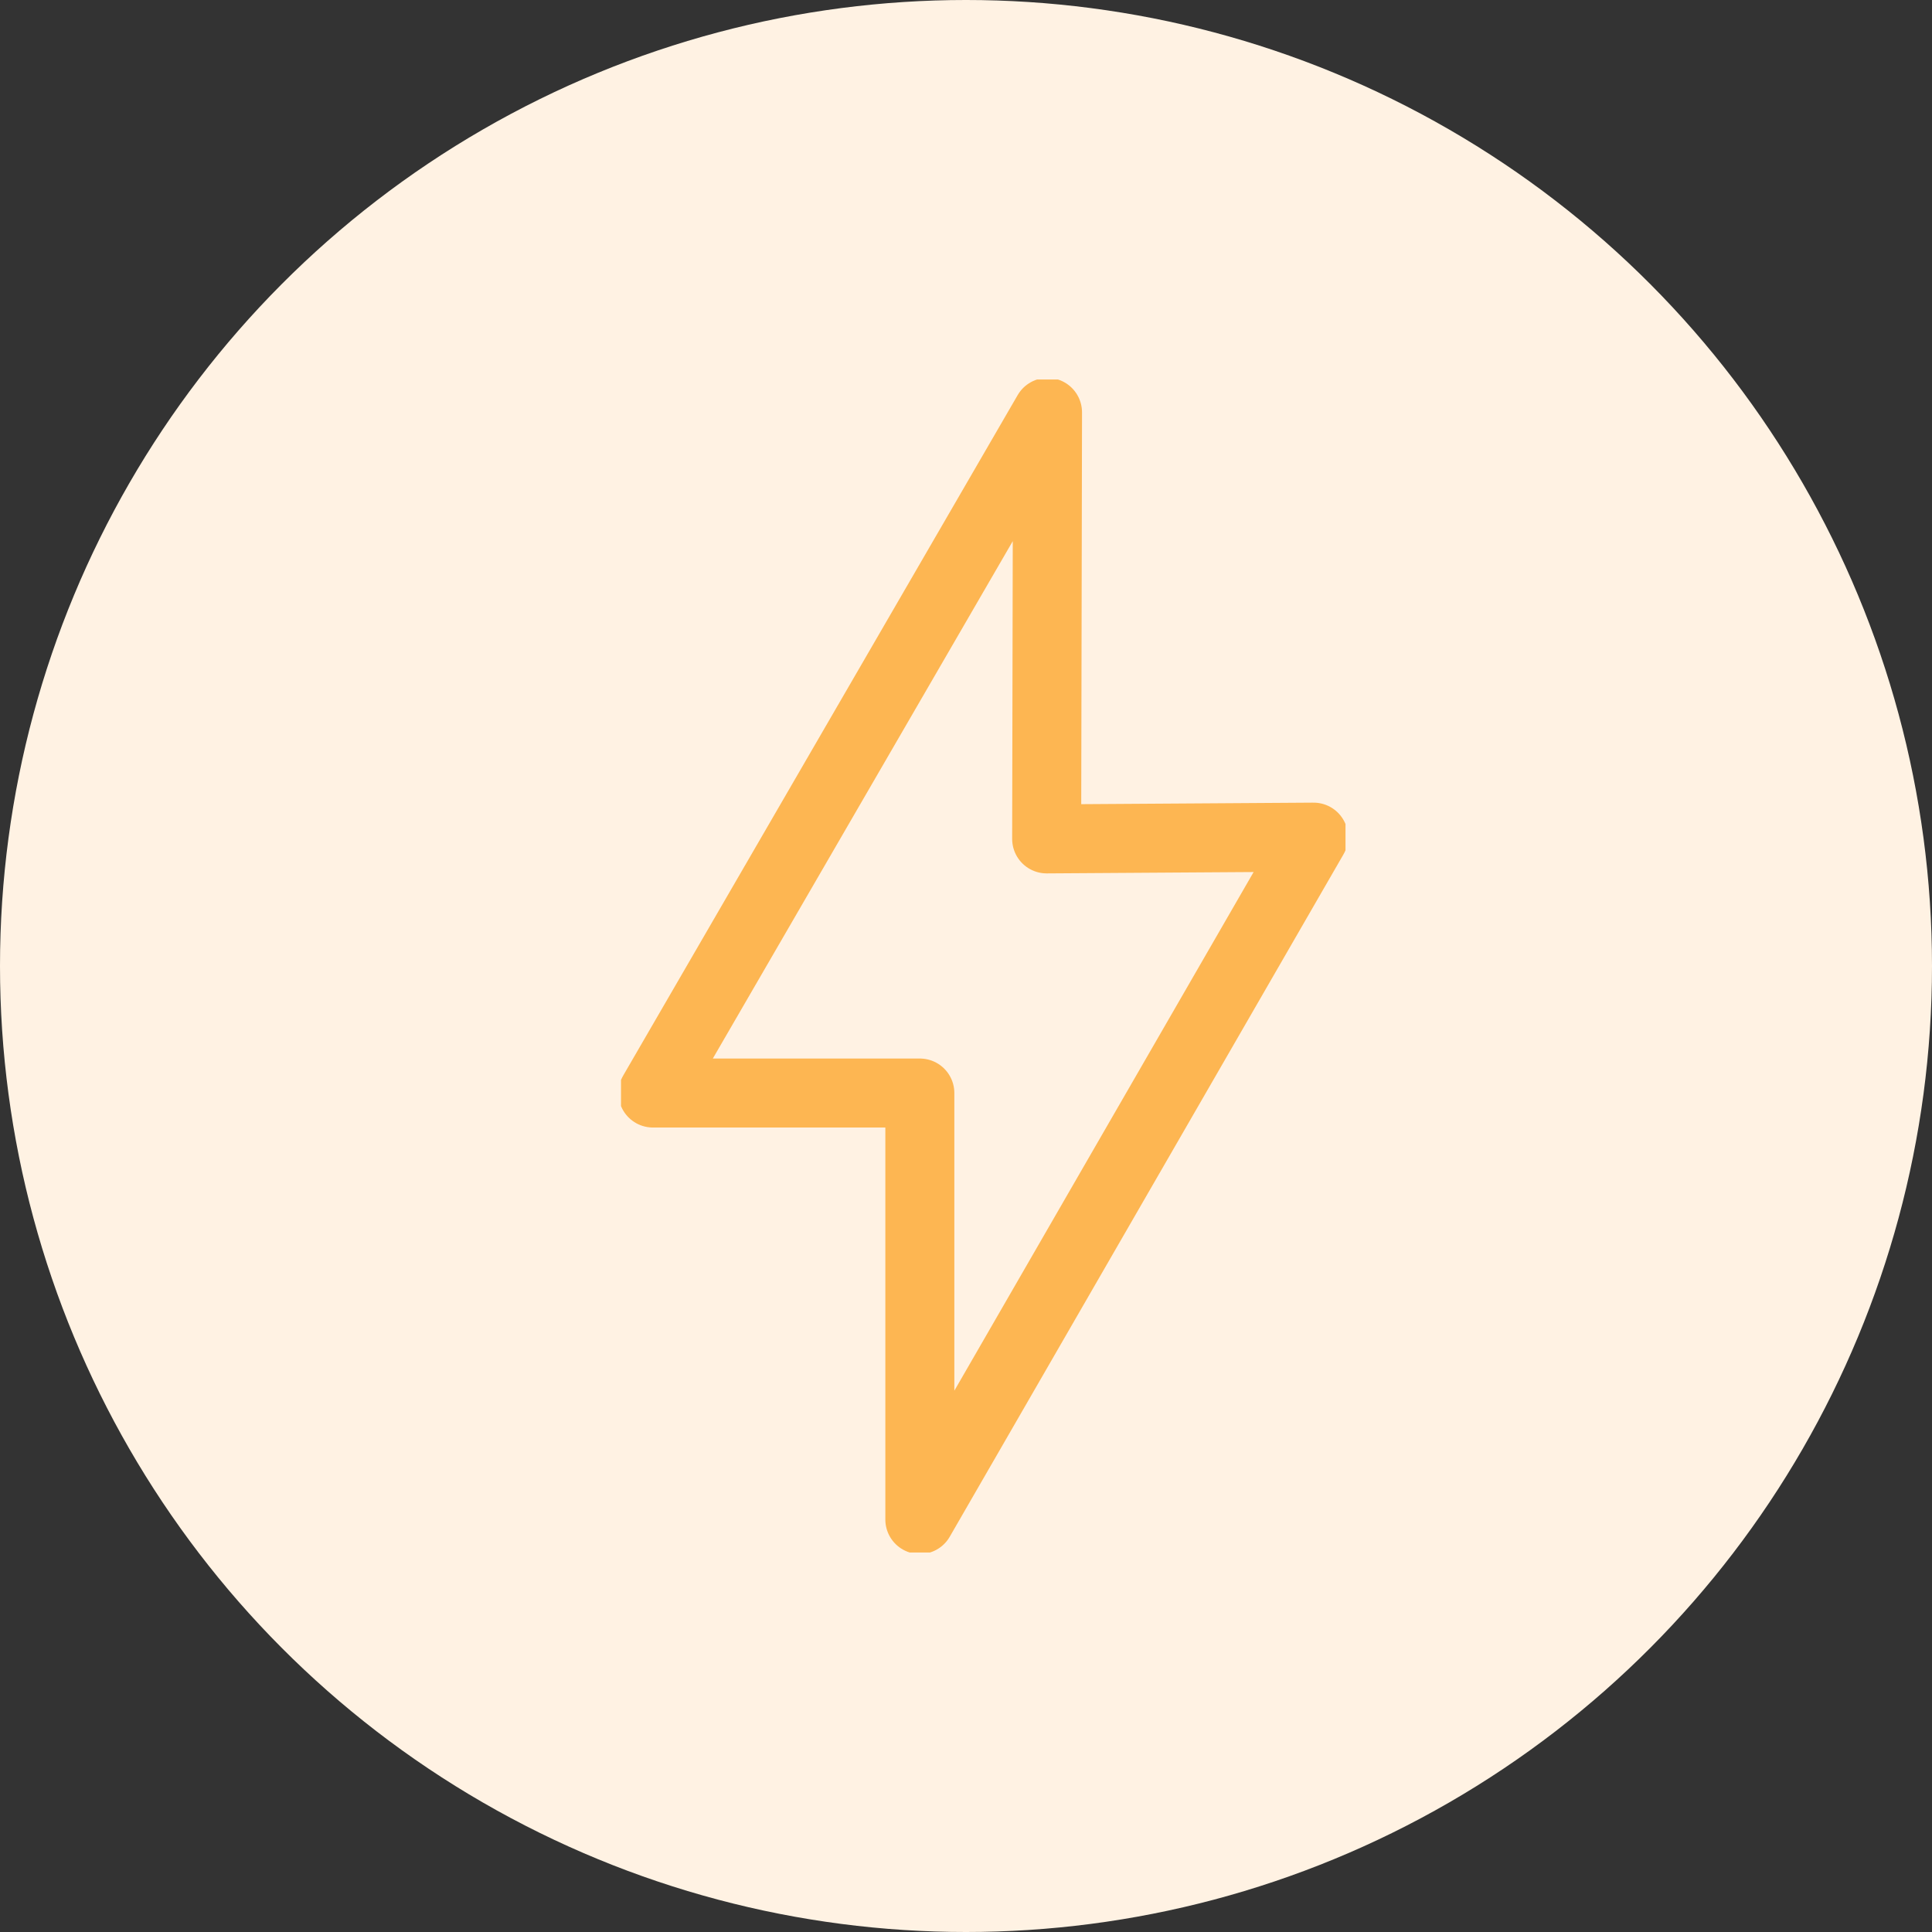
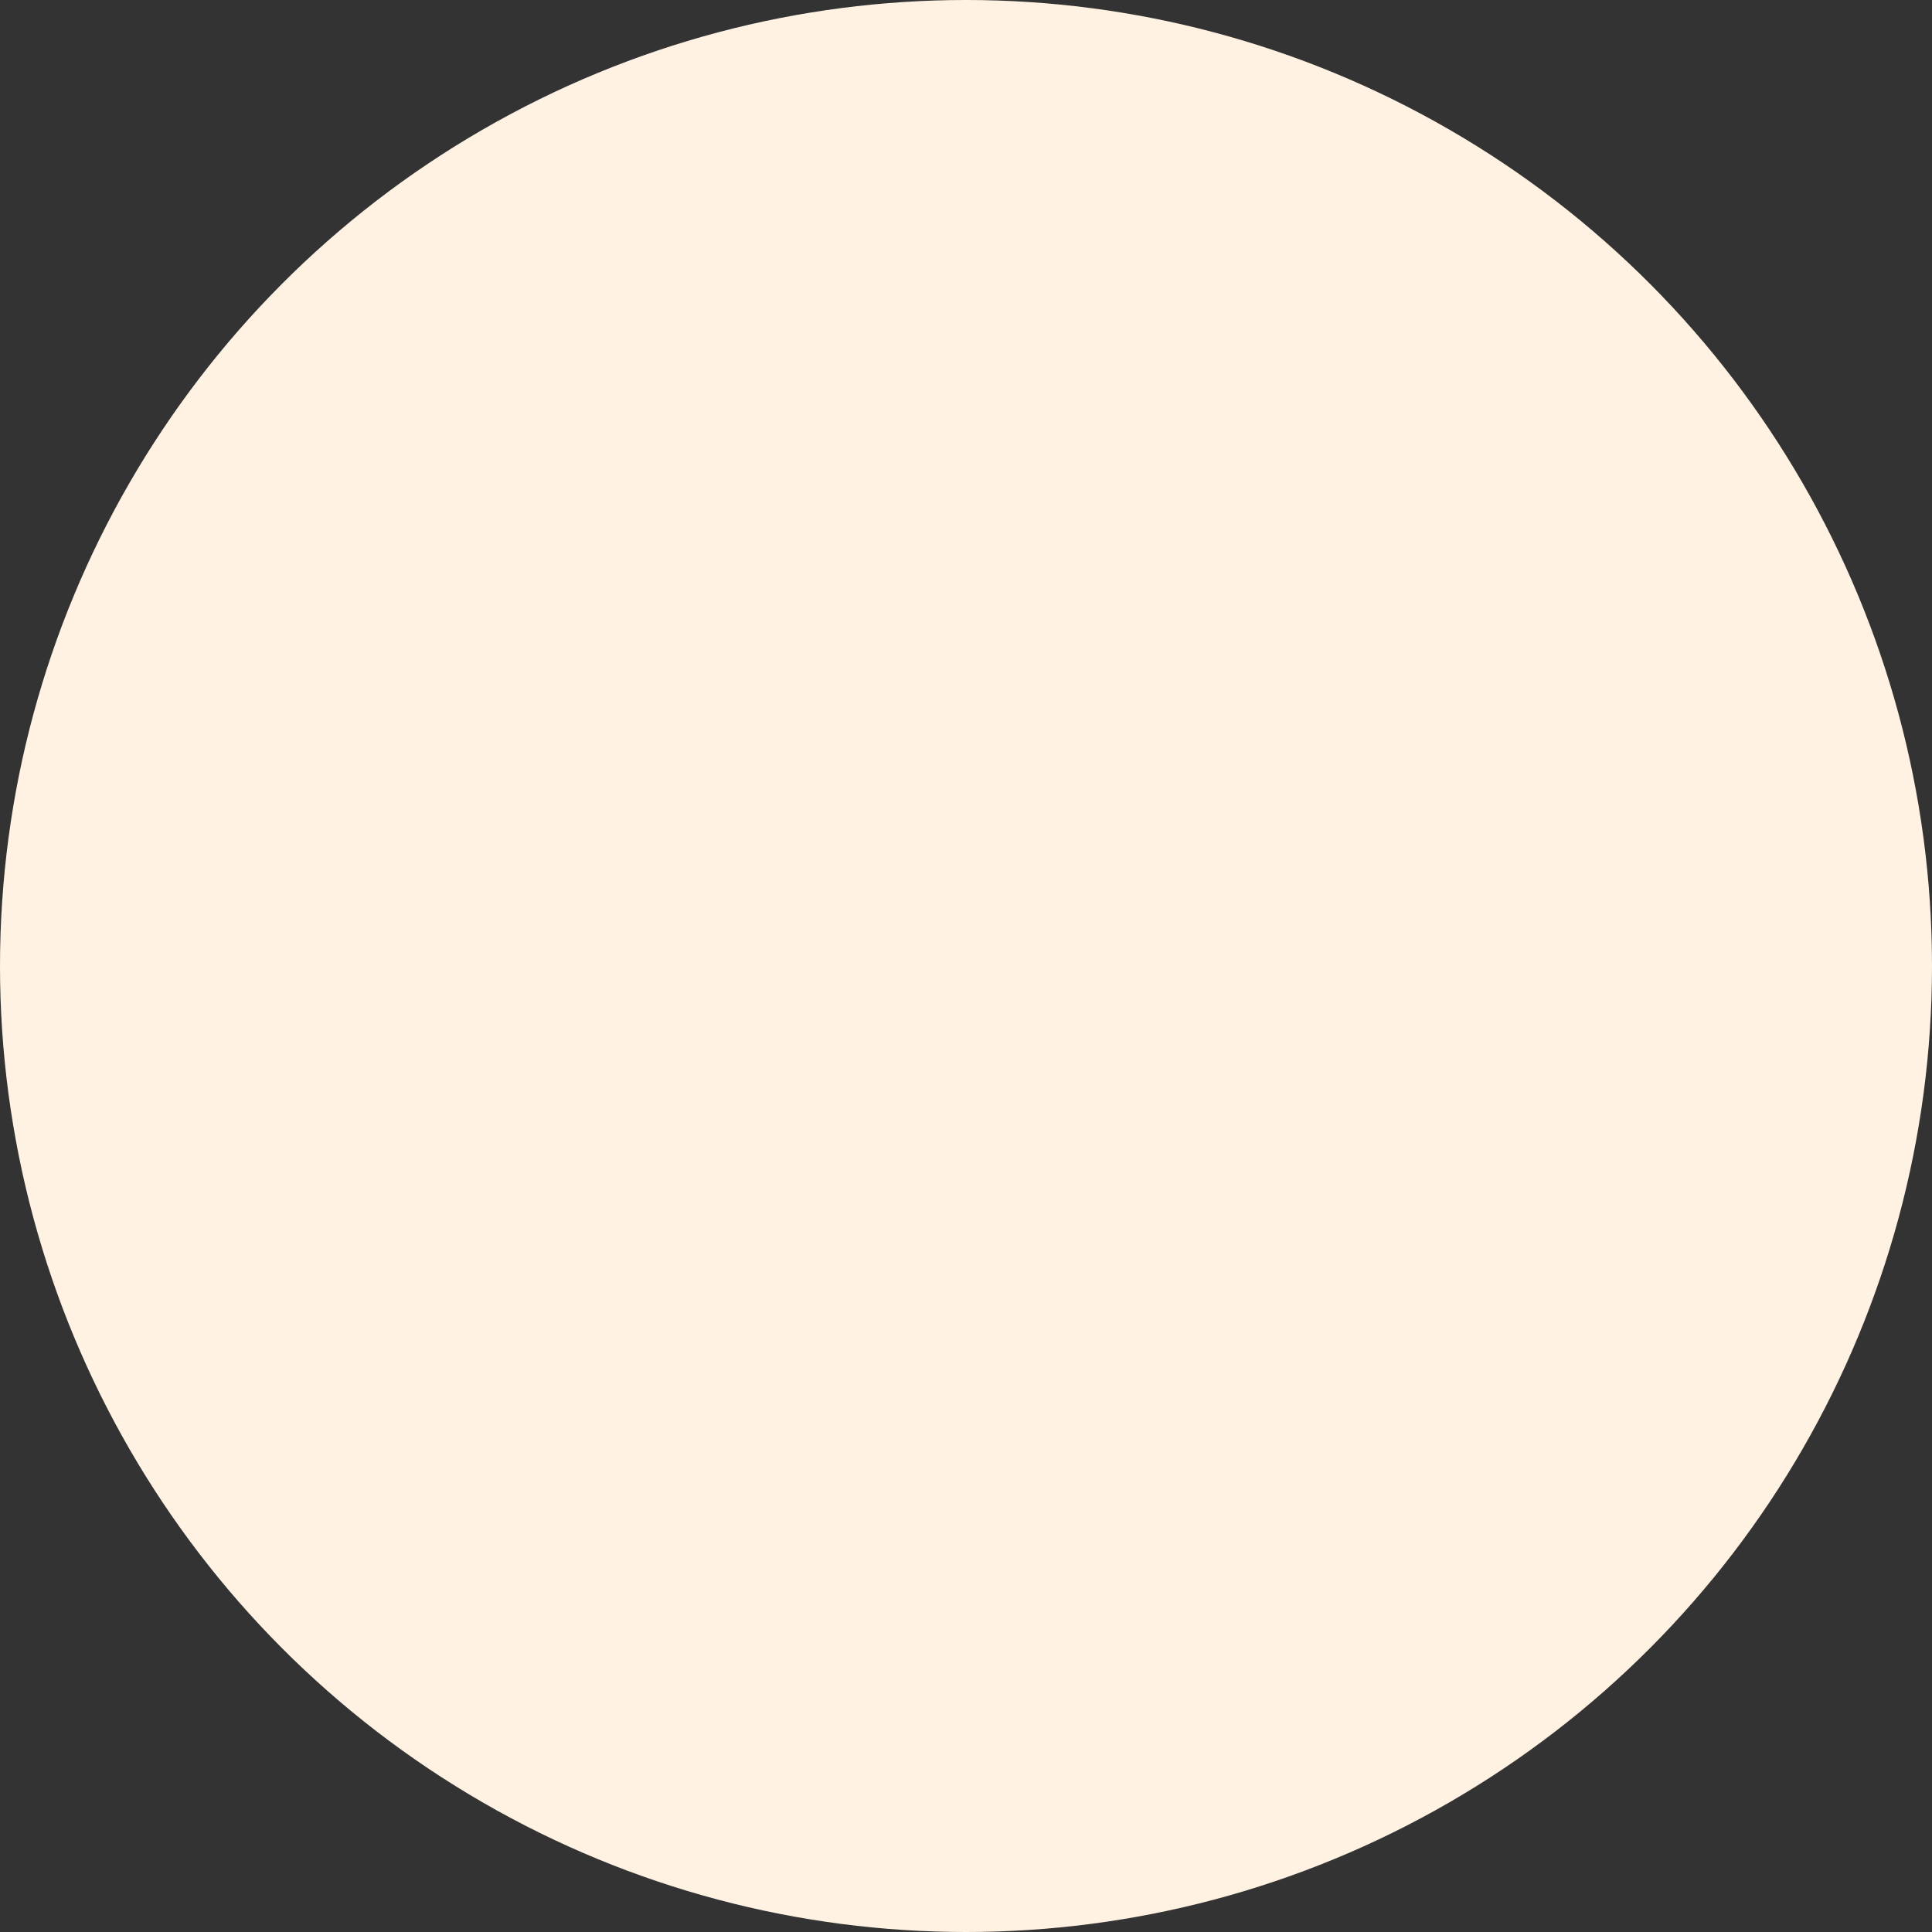
<svg xmlns="http://www.w3.org/2000/svg" width="56" height="56" viewBox="0 0 56 56" fill="none">
  <rect x="0" y="0" width="56" height="56" fill="#333333" stroke="none" />
  <circle cx="28" cy="28" r="28" fill="#FFF2E3" />
  <g clip-path="url(#clip0)">
-     <path d="M38.075 24.265L30.338 24.316L30.363 11.953L18.926 31.682H26.662V44.044L38.075 24.265Z" stroke="#FDB652" stroke-width="2" stroke-miterlimit="10" stroke-linecap="round" stroke-linejoin="round" />
-   </g>
+     </g>
  <defs>
    <clipPath id="clip0">
      <rect width="21" height="34" fill="white" transform="translate(18 11)" />
    </clipPath>
  </defs>
</svg>